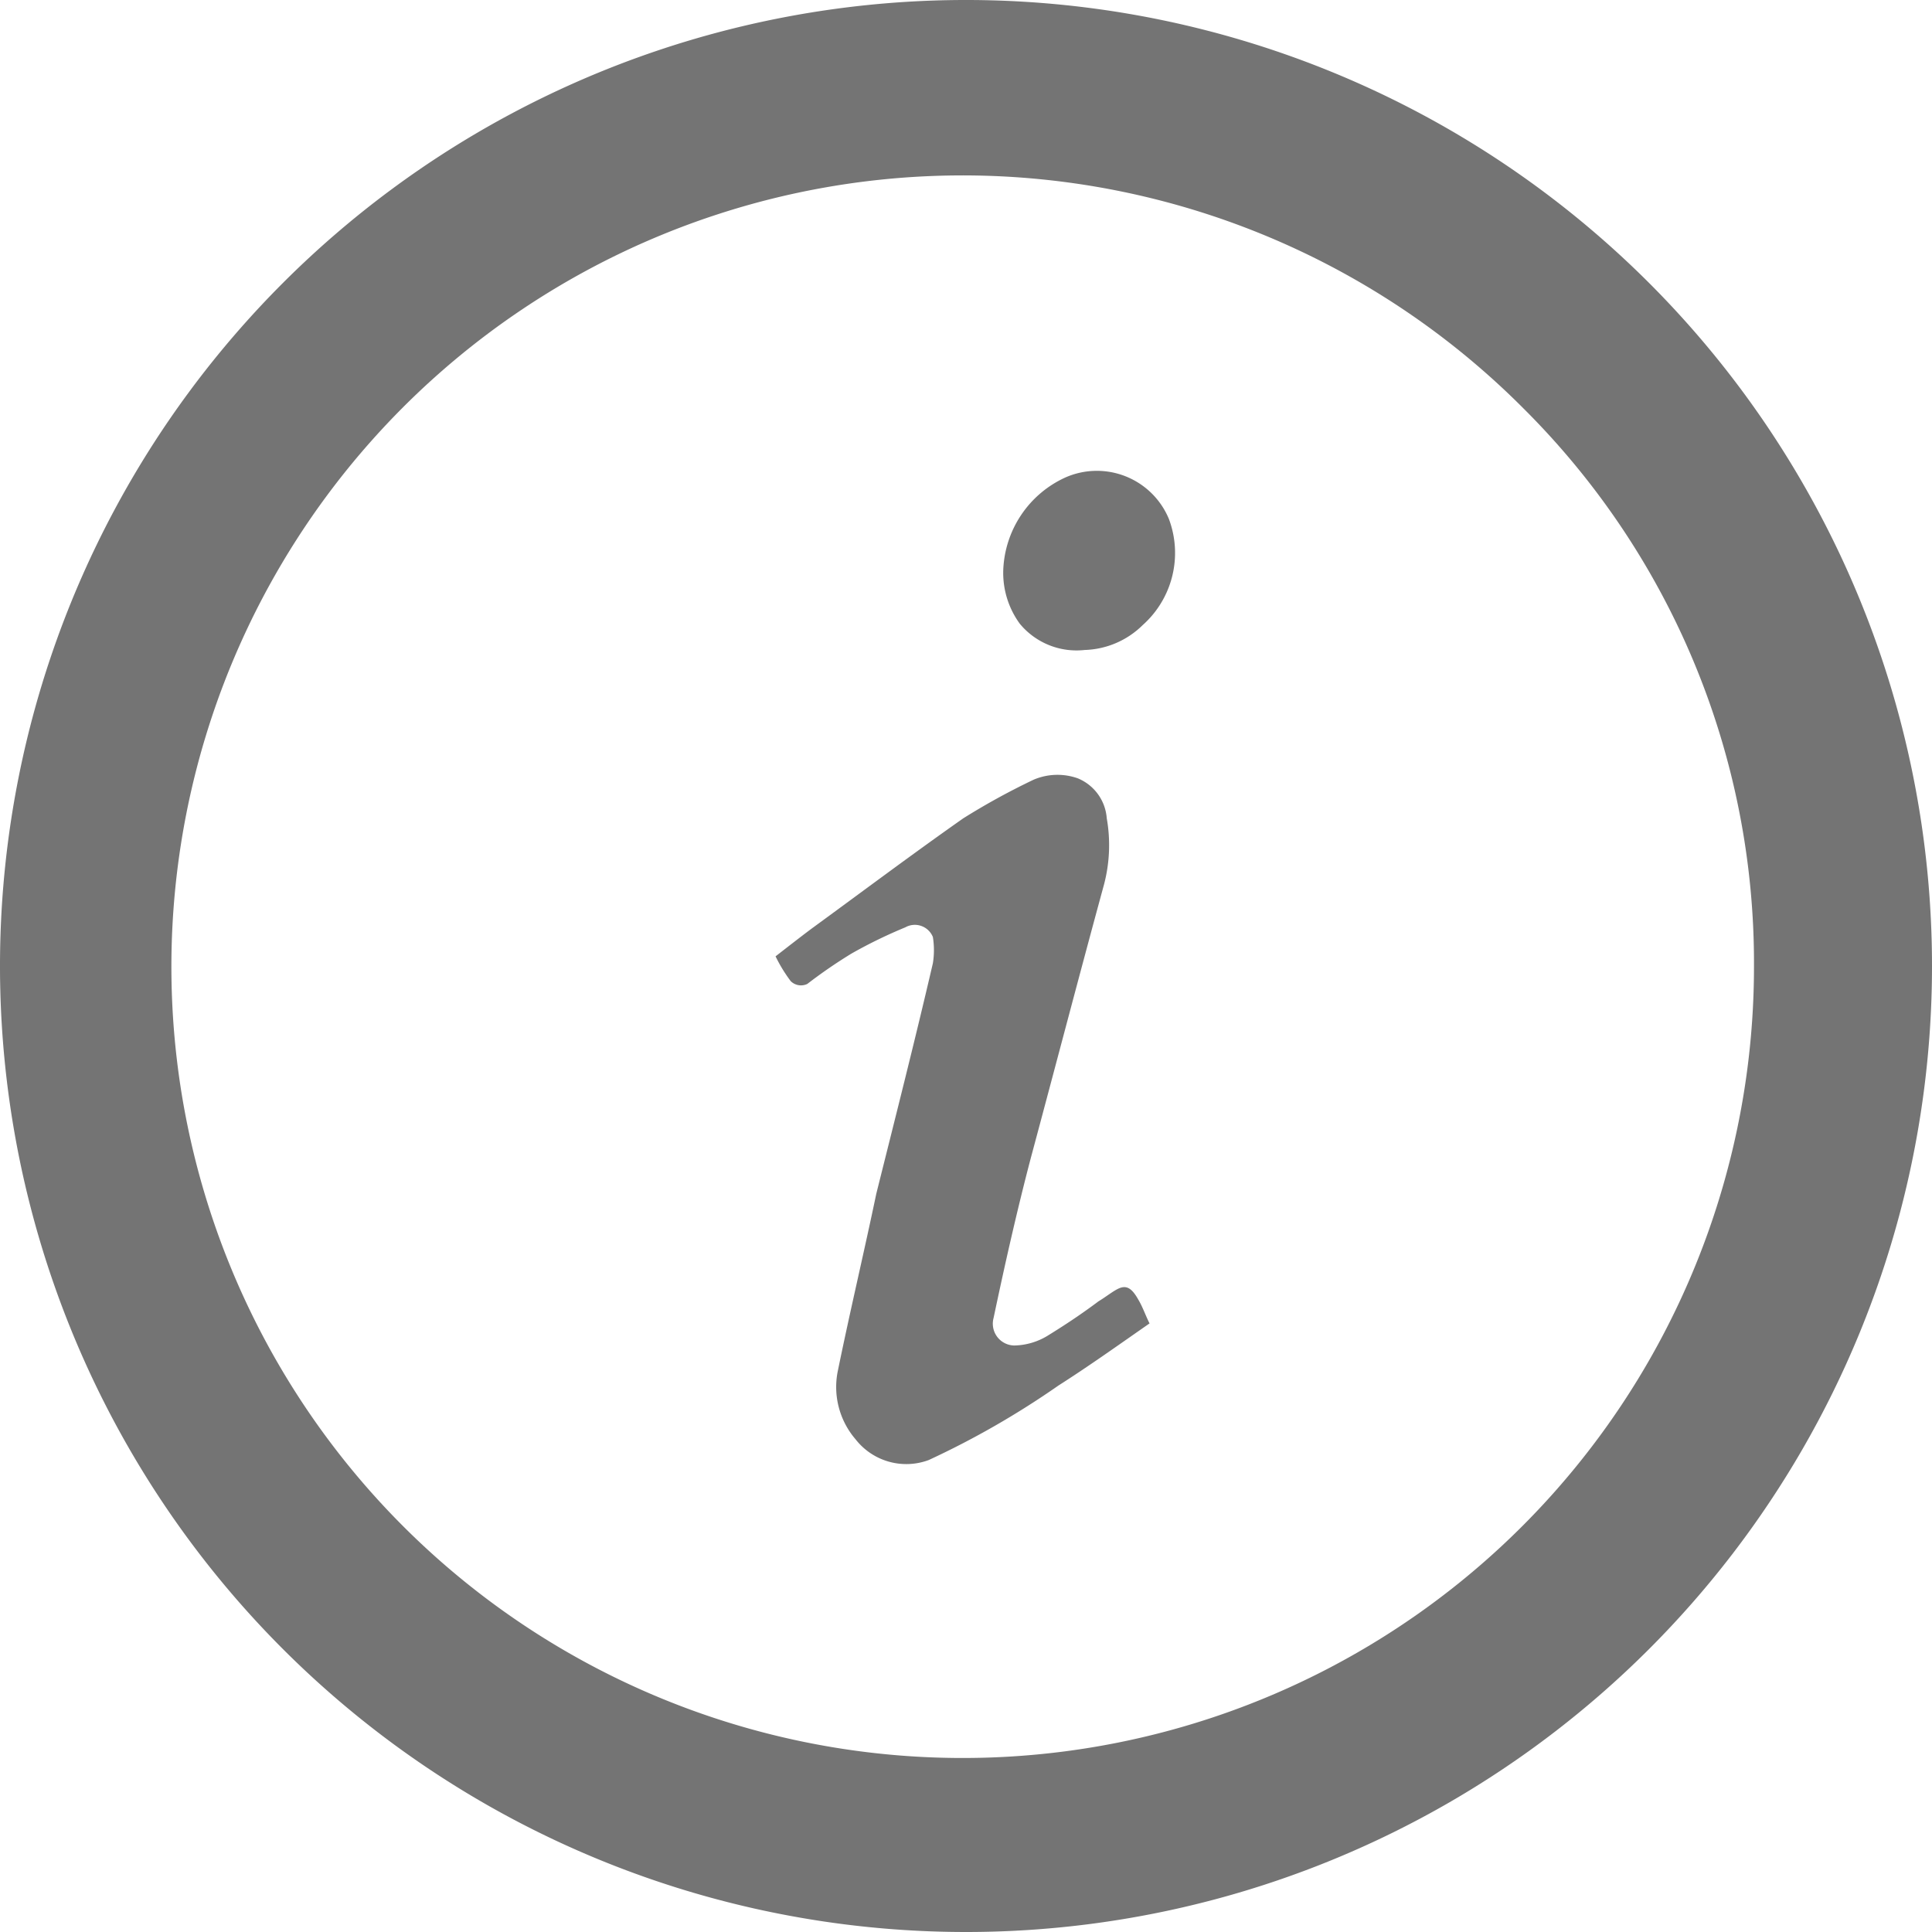
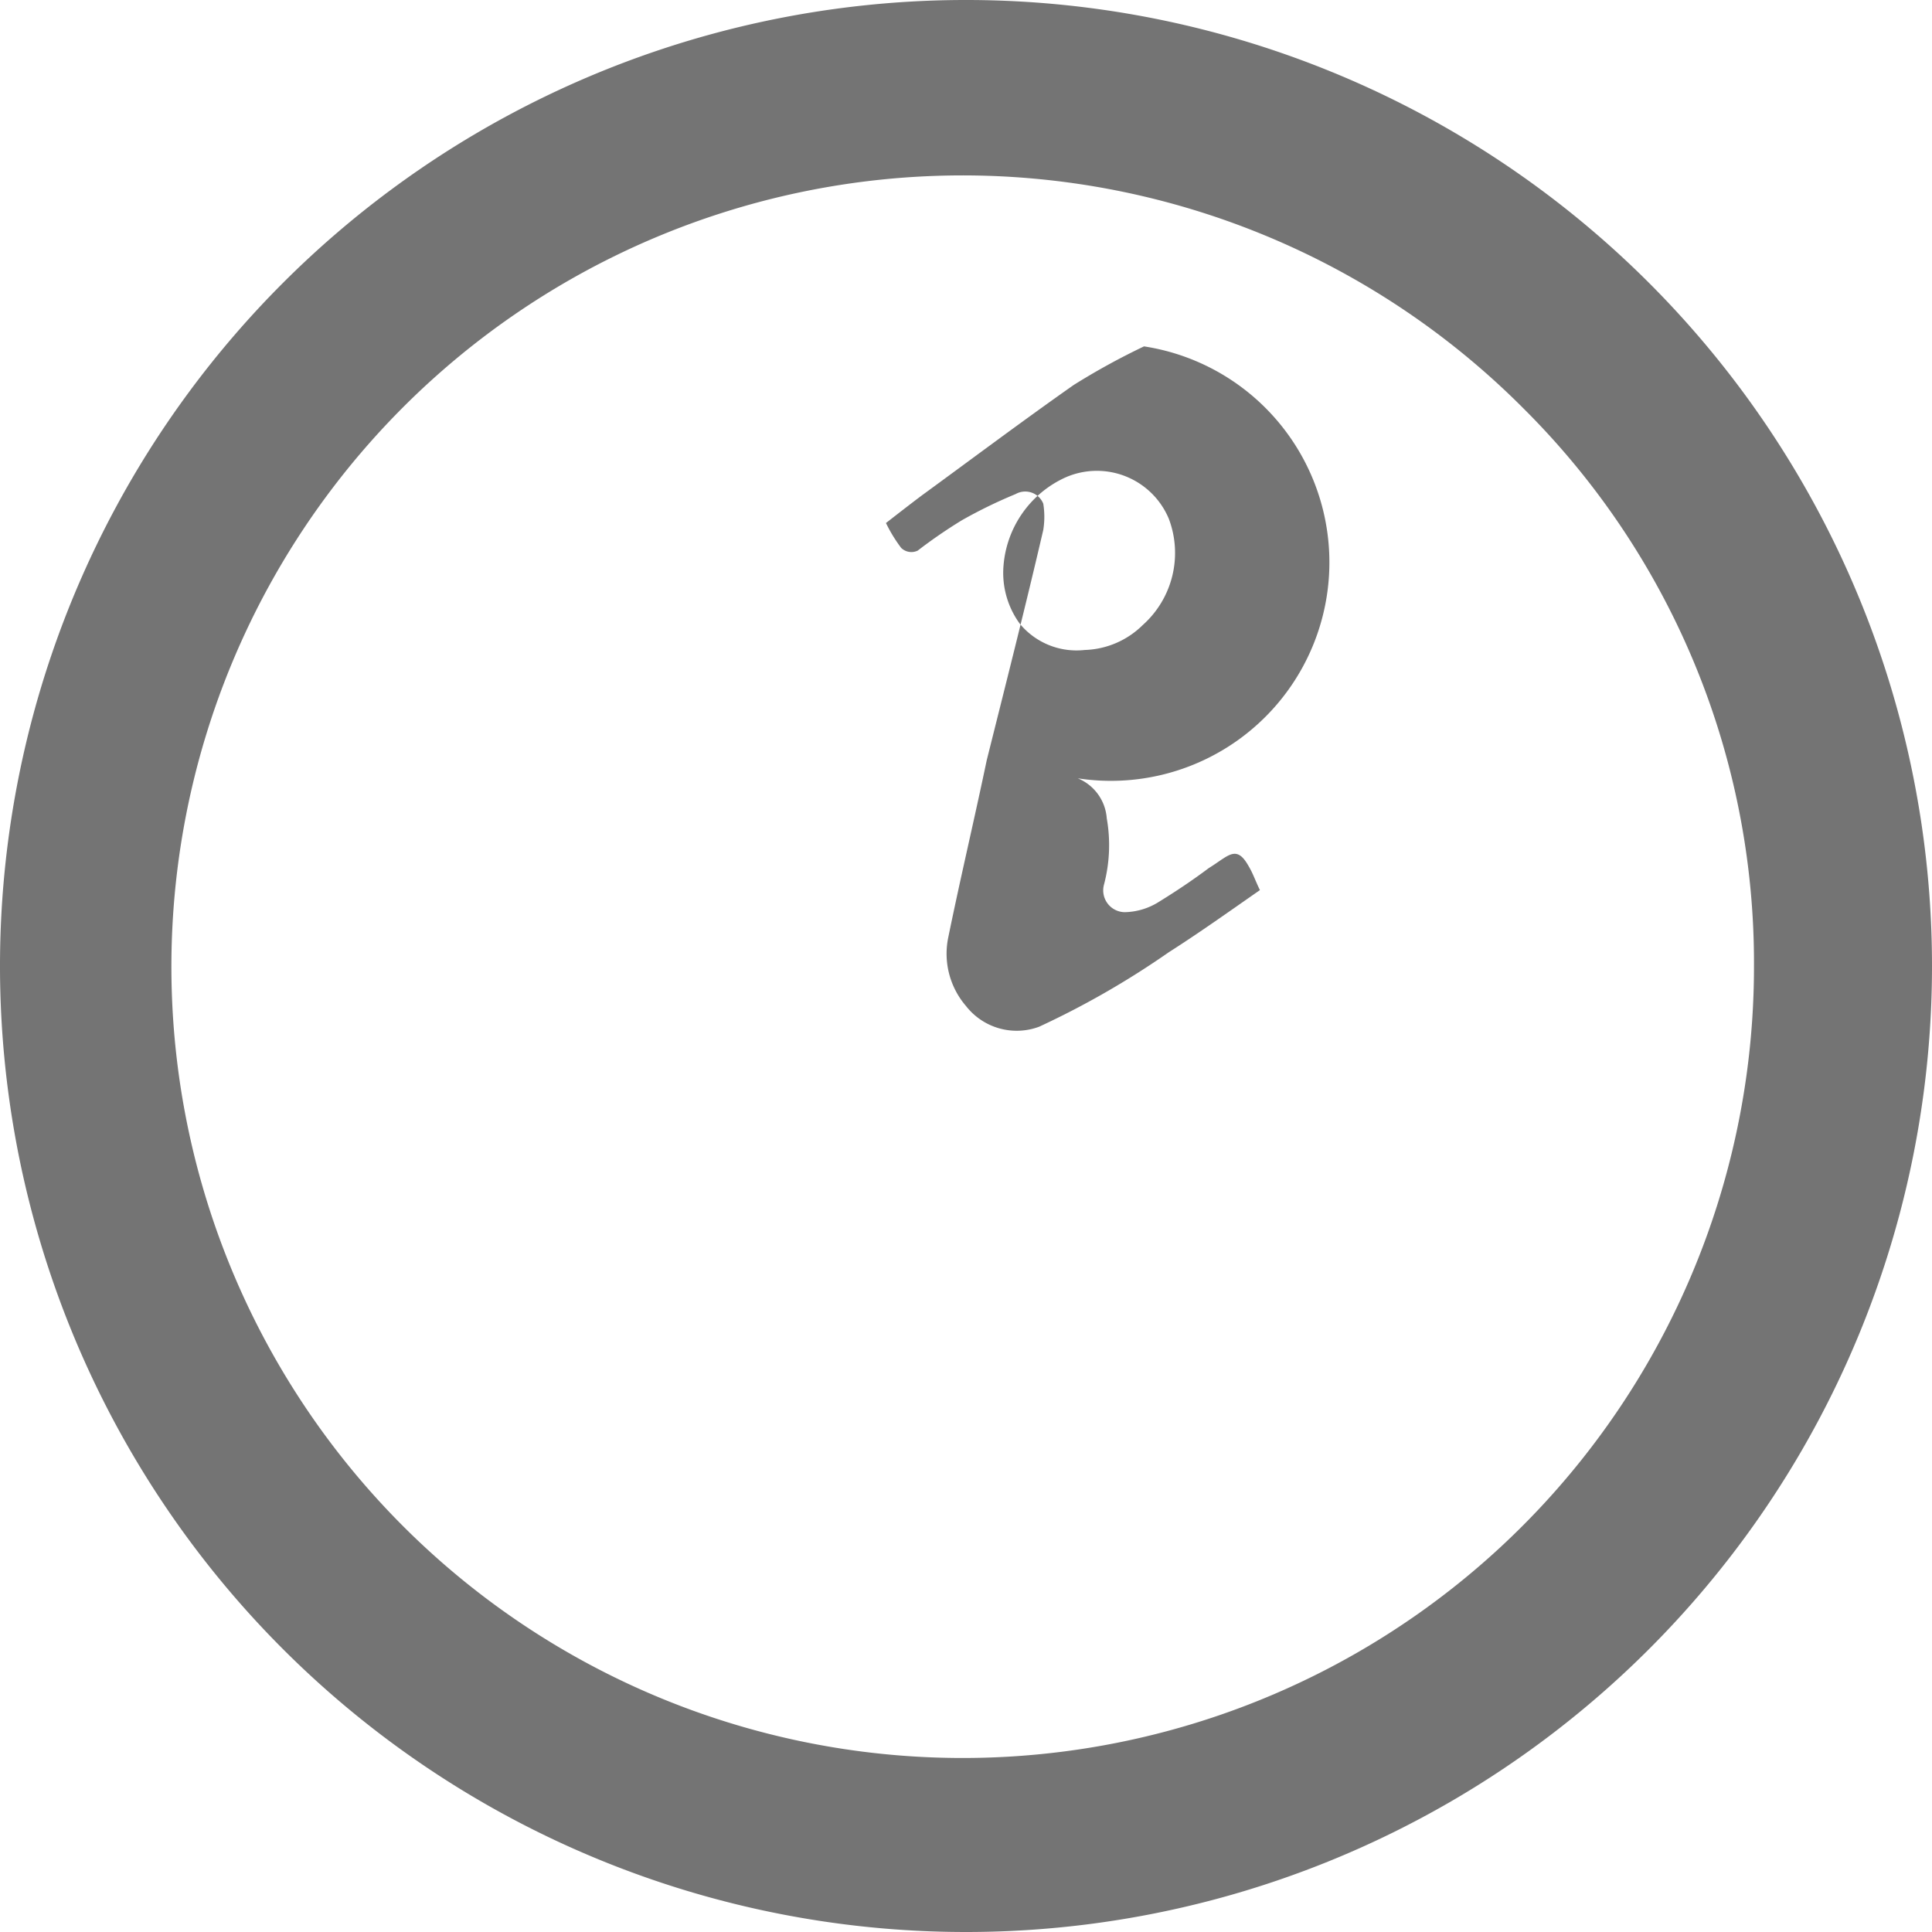
<svg xmlns="http://www.w3.org/2000/svg" width="14" height="14" viewBox="0 0 14 14">
  <defs>
    <style>
      .cls-1 {
        fill: #747474;
        fill-rule: evenodd;
      }
    </style>
  </defs>
-   <path id="形状_3034" data-name="形状 3034" class="cls-1" d="M2895,1843a7,7,0,1,1,7-7A7,7,0,0,1,2895,1843Zm4.04-11.04a5.734,5.734,0,1,0,1.67,4.04A5.664,5.664,0,0,0,2899.04,1831.96Zm-3.18,1.75a0.533,0.533,0,0,1-.47-0.19,0.625,0.625,0,0,1-.12-0.39,0.769,0.769,0,0,1,.45-0.67,0.565,0.565,0,0,1,.75.3,0.7,0.7,0,0,1-.19.77A0.624,0.624,0,0,1,2895.86,1833.71Zm-0.05.93a0.34,0.34,0,0,1,.21.29,1.119,1.119,0,0,1-.02.48c-0.18.66-.35,1.31-0.53,1.98-0.1.38-.19,0.78-0.27,1.16a0.158,0.158,0,0,0,.15.2,0.481,0.481,0,0,0,.24-0.07c0.13-.08.25-0.16,0.37-0.25,0.05-.03.1-0.07,0.14-0.09,0.06-.03.1-0.01,0.15,0.08,0.03,0.05.05,0.11,0.08,0.17-0.23.16-.44,0.31-0.66,0.45a6.2,6.2,0,0,1-.94.54,0.466,0.466,0,0,1-.53-0.15,0.581,0.581,0,0,1-.13-0.49c0.09-.44.19-0.86,0.28-1.29,0.14-.56.28-1.11,0.41-1.67a0.6,0.6,0,0,0,0-.19,0.141,0.141,0,0,0-.2-0.07,3.492,3.492,0,0,0-.39.19,3.617,3.617,0,0,0-.32.22,0.106,0.106,0,0,1-.12-0.02,1.081,1.081,0,0,1-.11-0.18c0.09-.07.18-0.14,0.26-0.2,0.37-.27.73-0.54,1.1-0.8a5.054,5.054,0,0,1,.51-0.28A0.441,0.441,0,0,1,2895.81,1834.64Z" transform="translate(-2888 -1829)" />
+   <path id="形状_3034" data-name="形状 3034" class="cls-1" d="M2895,1843a7,7,0,1,1,7-7A7,7,0,0,1,2895,1843Zm4.04-11.04a5.734,5.734,0,1,0,1.67,4.04A5.664,5.664,0,0,0,2899.04,1831.96Zm-3.18,1.75a0.533,0.533,0,0,1-.47-0.19,0.625,0.625,0,0,1-.12-0.39,0.769,0.769,0,0,1,.45-0.67,0.565,0.565,0,0,1,.75.3,0.7,0.7,0,0,1-.19.77A0.624,0.624,0,0,1,2895.86,1833.71Zm-0.05.93a0.34,0.34,0,0,1,.21.29,1.119,1.119,0,0,1-.02.48a0.158,0.158,0,0,0,.15.2,0.481,0.481,0,0,0,.24-0.07c0.13-.08.25-0.16,0.37-0.25,0.05-.03.1-0.07,0.14-0.09,0.06-.03.1-0.01,0.15,0.08,0.03,0.05.05,0.11,0.08,0.17-0.23.16-.44,0.31-0.66,0.45a6.2,6.2,0,0,1-.94.54,0.466,0.466,0,0,1-.53-0.15,0.581,0.581,0,0,1-.13-0.49c0.09-.44.19-0.86,0.28-1.29,0.14-.56.28-1.11,0.41-1.67a0.6,0.6,0,0,0,0-.19,0.141,0.141,0,0,0-.2-0.07,3.492,3.492,0,0,0-.39.19,3.617,3.617,0,0,0-.32.22,0.106,0.106,0,0,1-.12-0.02,1.081,1.081,0,0,1-.11-0.18c0.09-.07.18-0.14,0.26-0.2,0.37-.27.73-0.54,1.1-0.8a5.054,5.054,0,0,1,.51-0.28A0.441,0.441,0,0,1,2895.81,1834.64Z" transform="translate(-2888 -1829)" />
</svg>